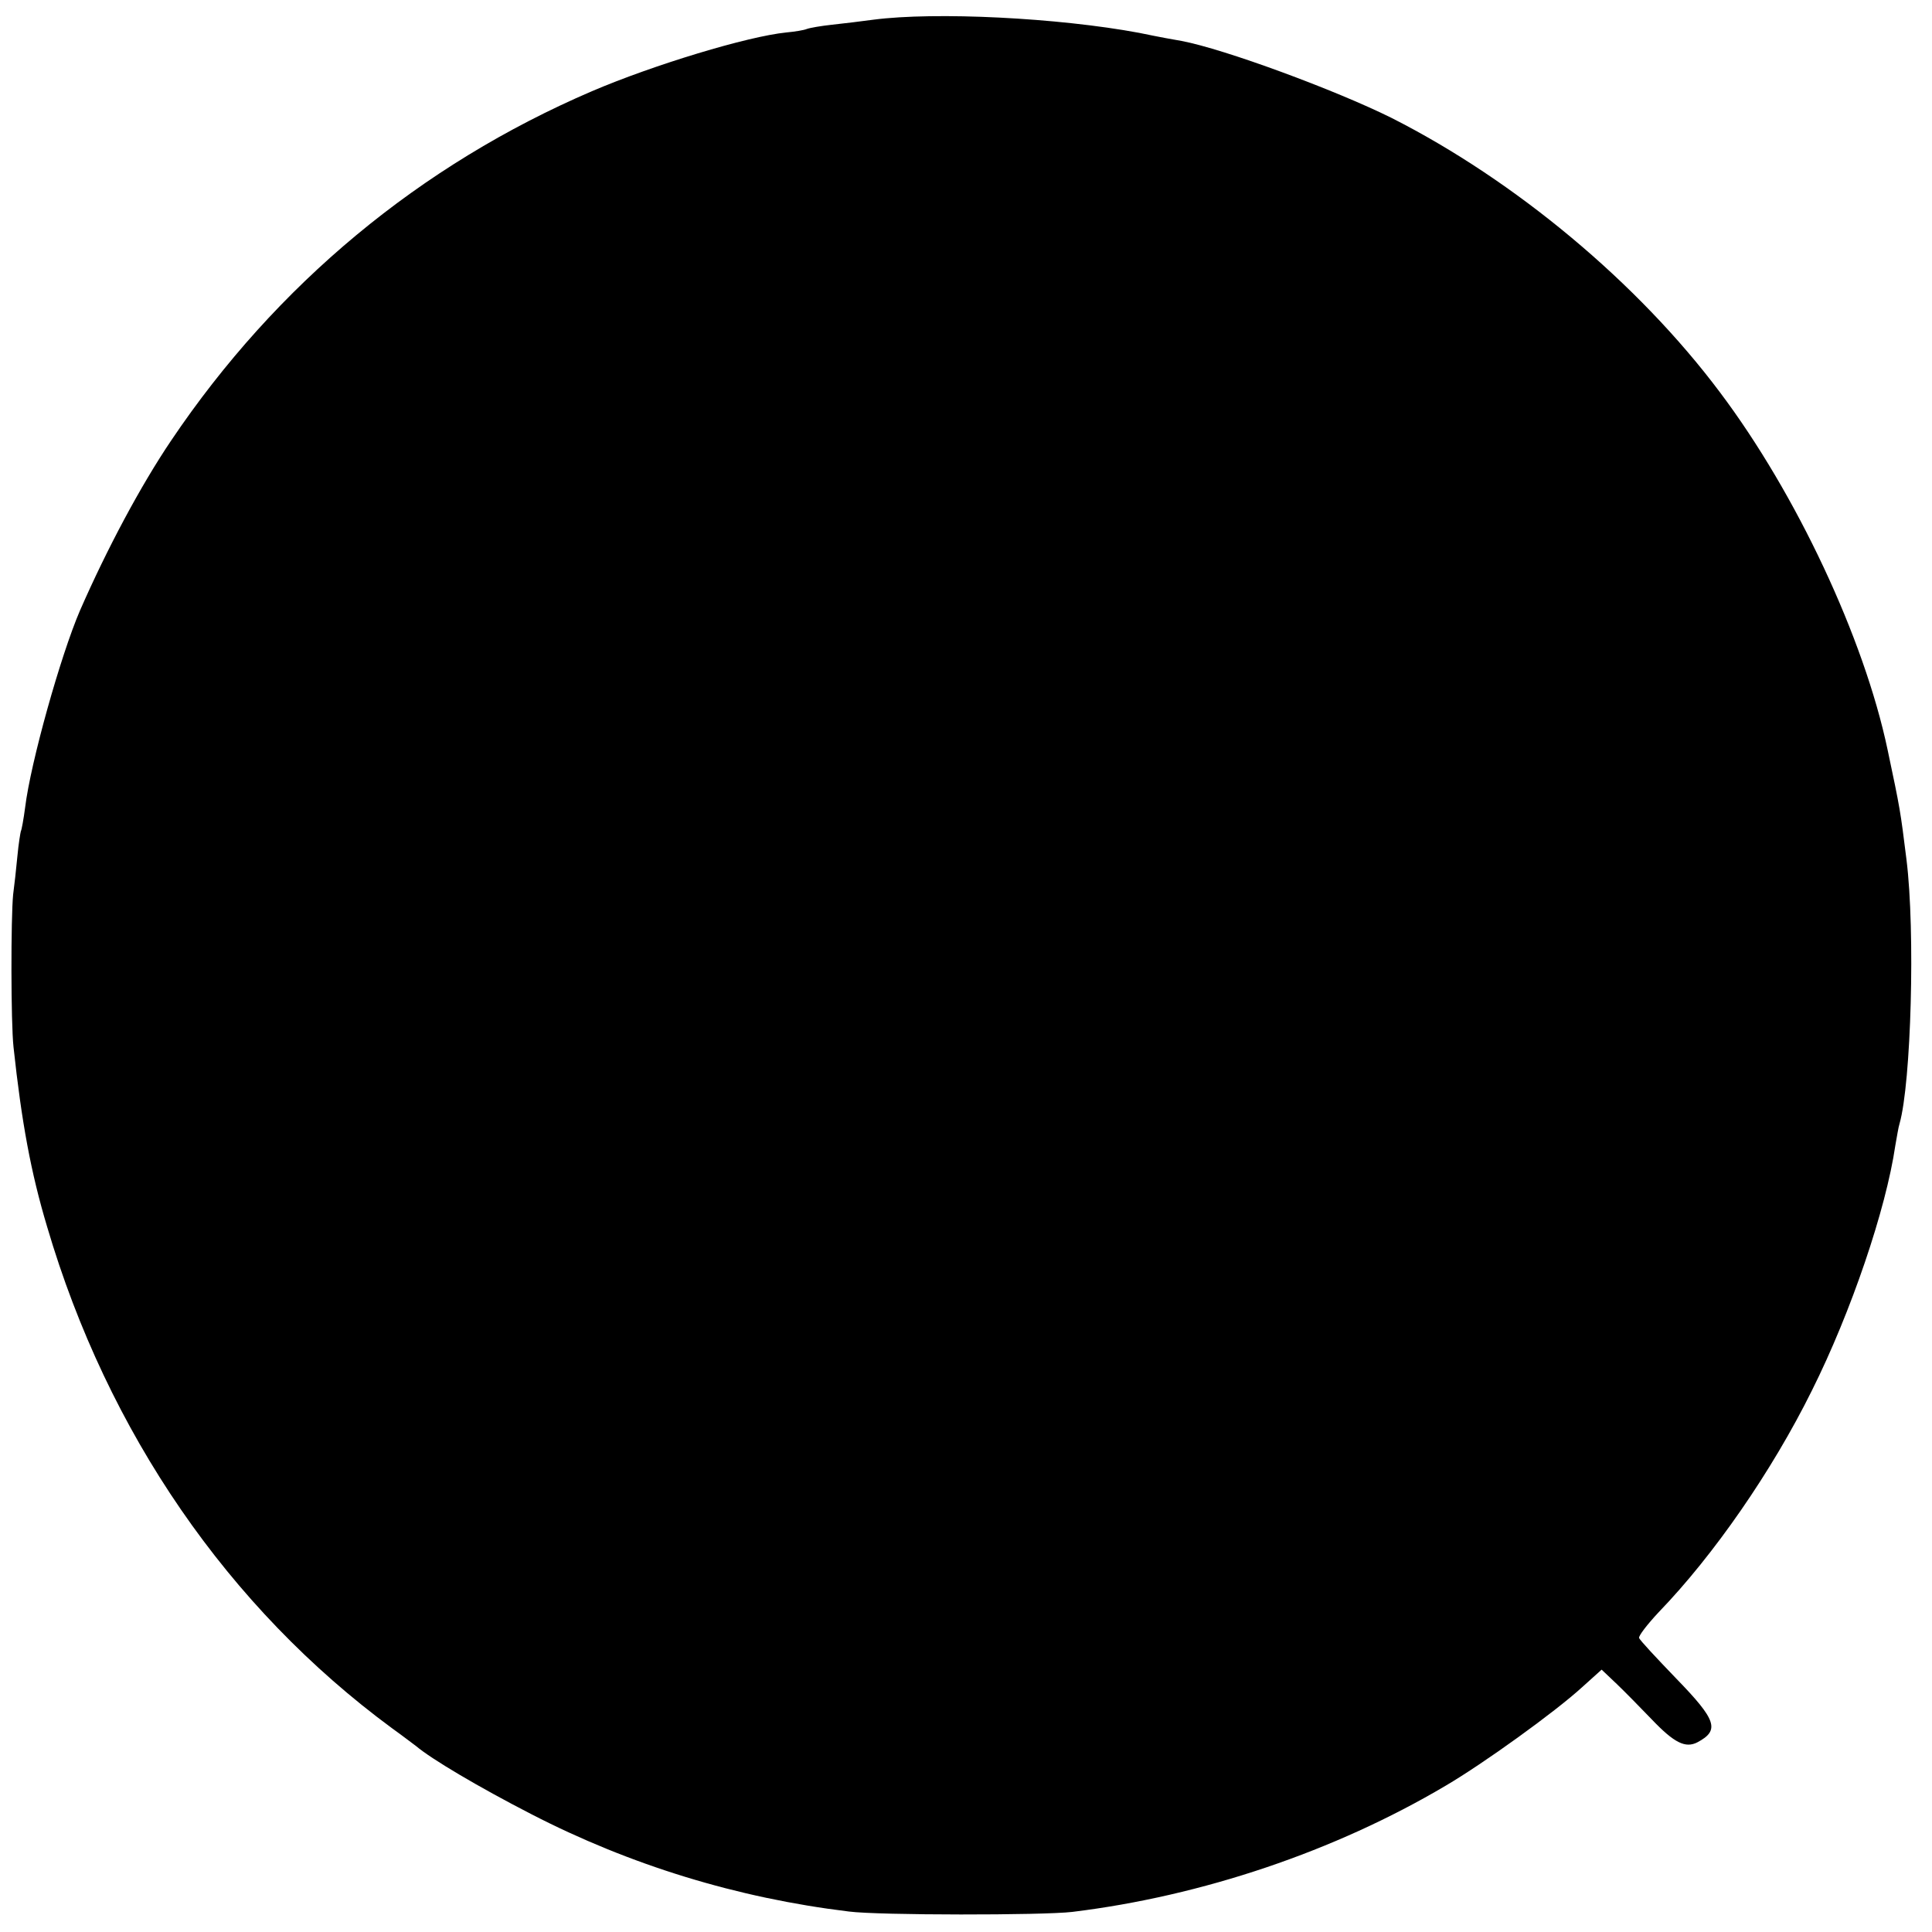
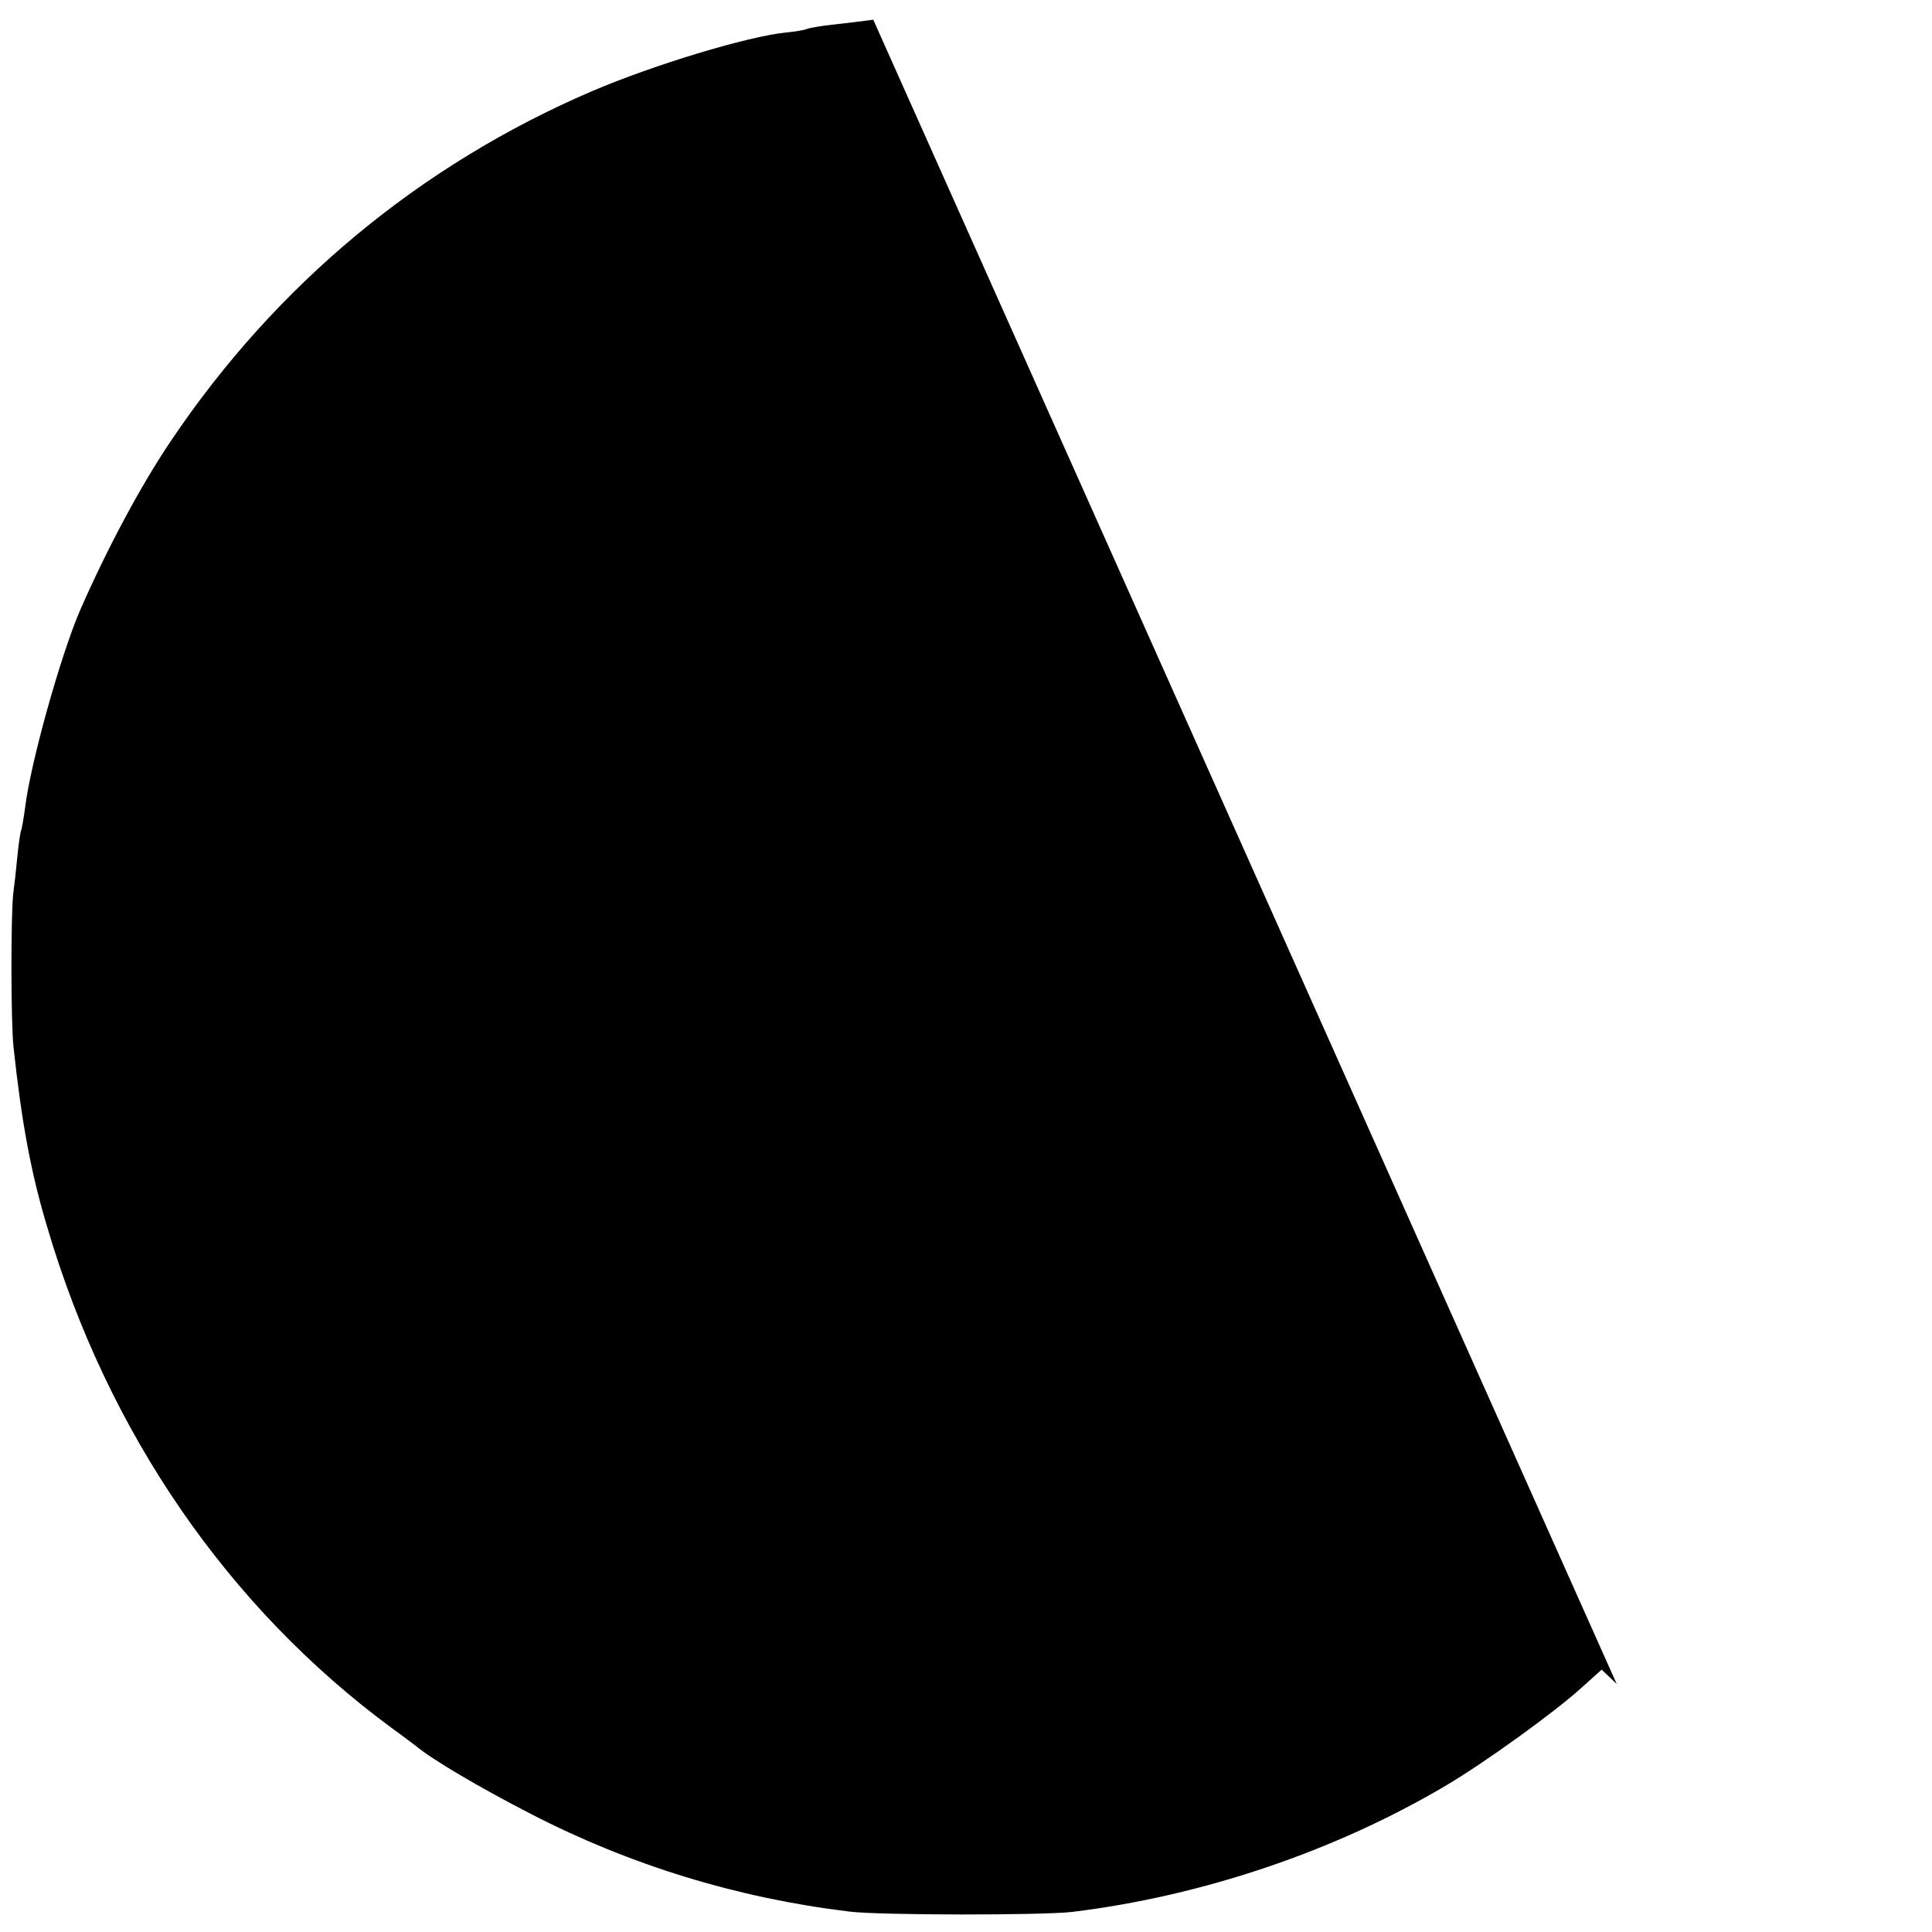
<svg xmlns="http://www.w3.org/2000/svg" version="1.0" width="500pt" height="500pt" viewBox="0 0 500 500" preserveAspectRatio="xMidYMid meet">
  <g transform="translate(0,500) scale(0.1,-0.1)" fill="#000000" stroke="none">
-     <path d="M2260 4949 c-30 -4 -78 -10 -107 -13 -28 -3 -57 -8 -65 -11 -7 -3 -31 -7 -53 -9 -100 -10 -344 -84 -503 -152 -445 -191 -817 -500 -1089 -904 -79 -117 -166 -280 -236 -440 -50 -116 -128 -394 -142 -510 -4 -30 -9 -58 -11 -61 -1 -3 -6 -32 -9 -65 -3 -32 -8 -77 -11 -99 -6 -60 -6 -332 1 -395 21 -195 45 -325 87 -465 157 -533 469 -986 893 -1298 28 -20 55 -41 62 -46 39 -33 160 -105 298 -176 256 -132 533 -217 822 -252 77 -10 502 -10 578 -1 336 41 680 157 967 327 97 57 282 190 353 255 l50 45 39 -37 c21 -20 61 -61 90 -91 59 -62 88 -76 119 -60 58 31 50 57 -55 165 -51 53 -95 100 -96 105 -2 5 21 35 51 67 142 147 293 365 396 573 102 204 192 470 216 634 4 22 8 48 11 57 30 105 41 498 18 683 -16 128 -16 129 -49 285 -61 289 -236 662 -434 925 -212 283 -530 548 -850 710 -145 72 -432 178 -543 199 -13 2 -62 11 -110 21 -209 39 -527 55 -688 34z" />
+     <path d="M2260 4949 c-30 -4 -78 -10 -107 -13 -28 -3 -57 -8 -65 -11 -7 -3 -31 -7 -53 -9 -100 -10 -344 -84 -503 -152 -445 -191 -817 -500 -1089 -904 -79 -117 -166 -280 -236 -440 -50 -116 -128 -394 -142 -510 -4 -30 -9 -58 -11 -61 -1 -3 -6 -32 -9 -65 -3 -32 -8 -77 -11 -99 -6 -60 -6 -332 1 -395 21 -195 45 -325 87 -465 157 -533 469 -986 893 -1298 28 -20 55 -41 62 -46 39 -33 160 -105 298 -176 256 -132 533 -217 822 -252 77 -10 502 -10 578 -1 336 41 680 157 967 327 97 57 282 190 353 255 l50 45 39 -37 z" />
  </g>
</svg>